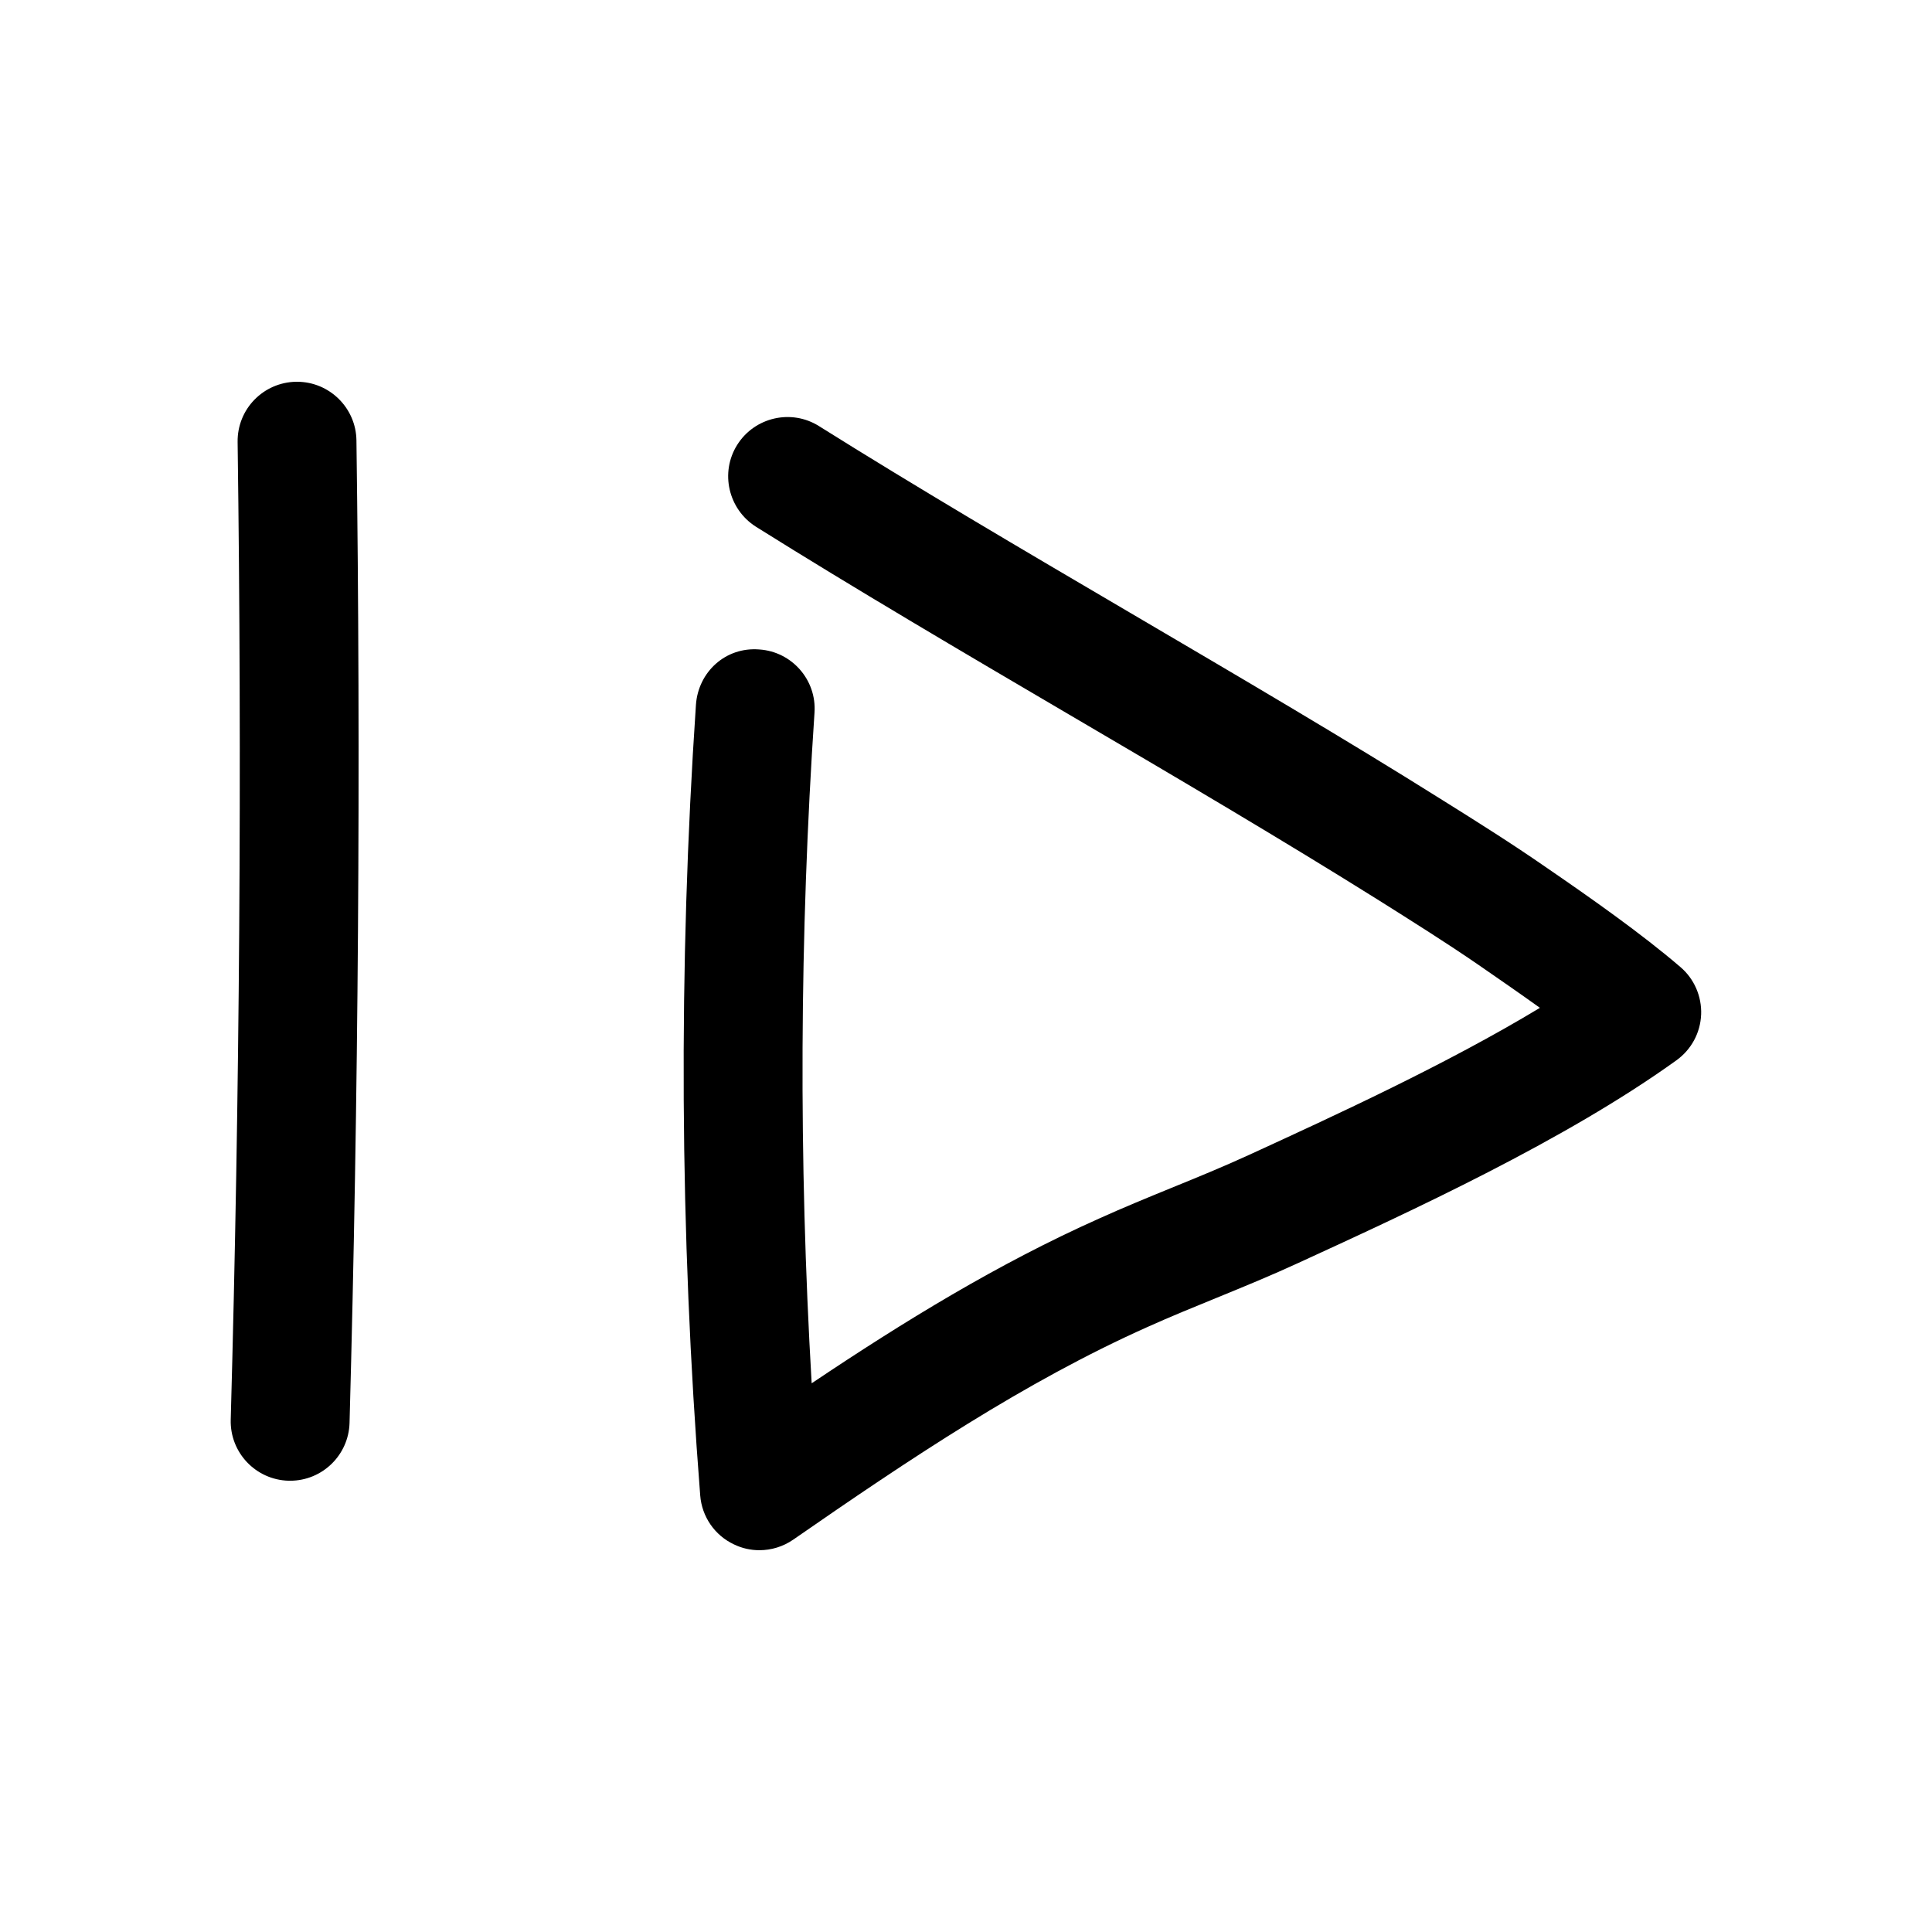
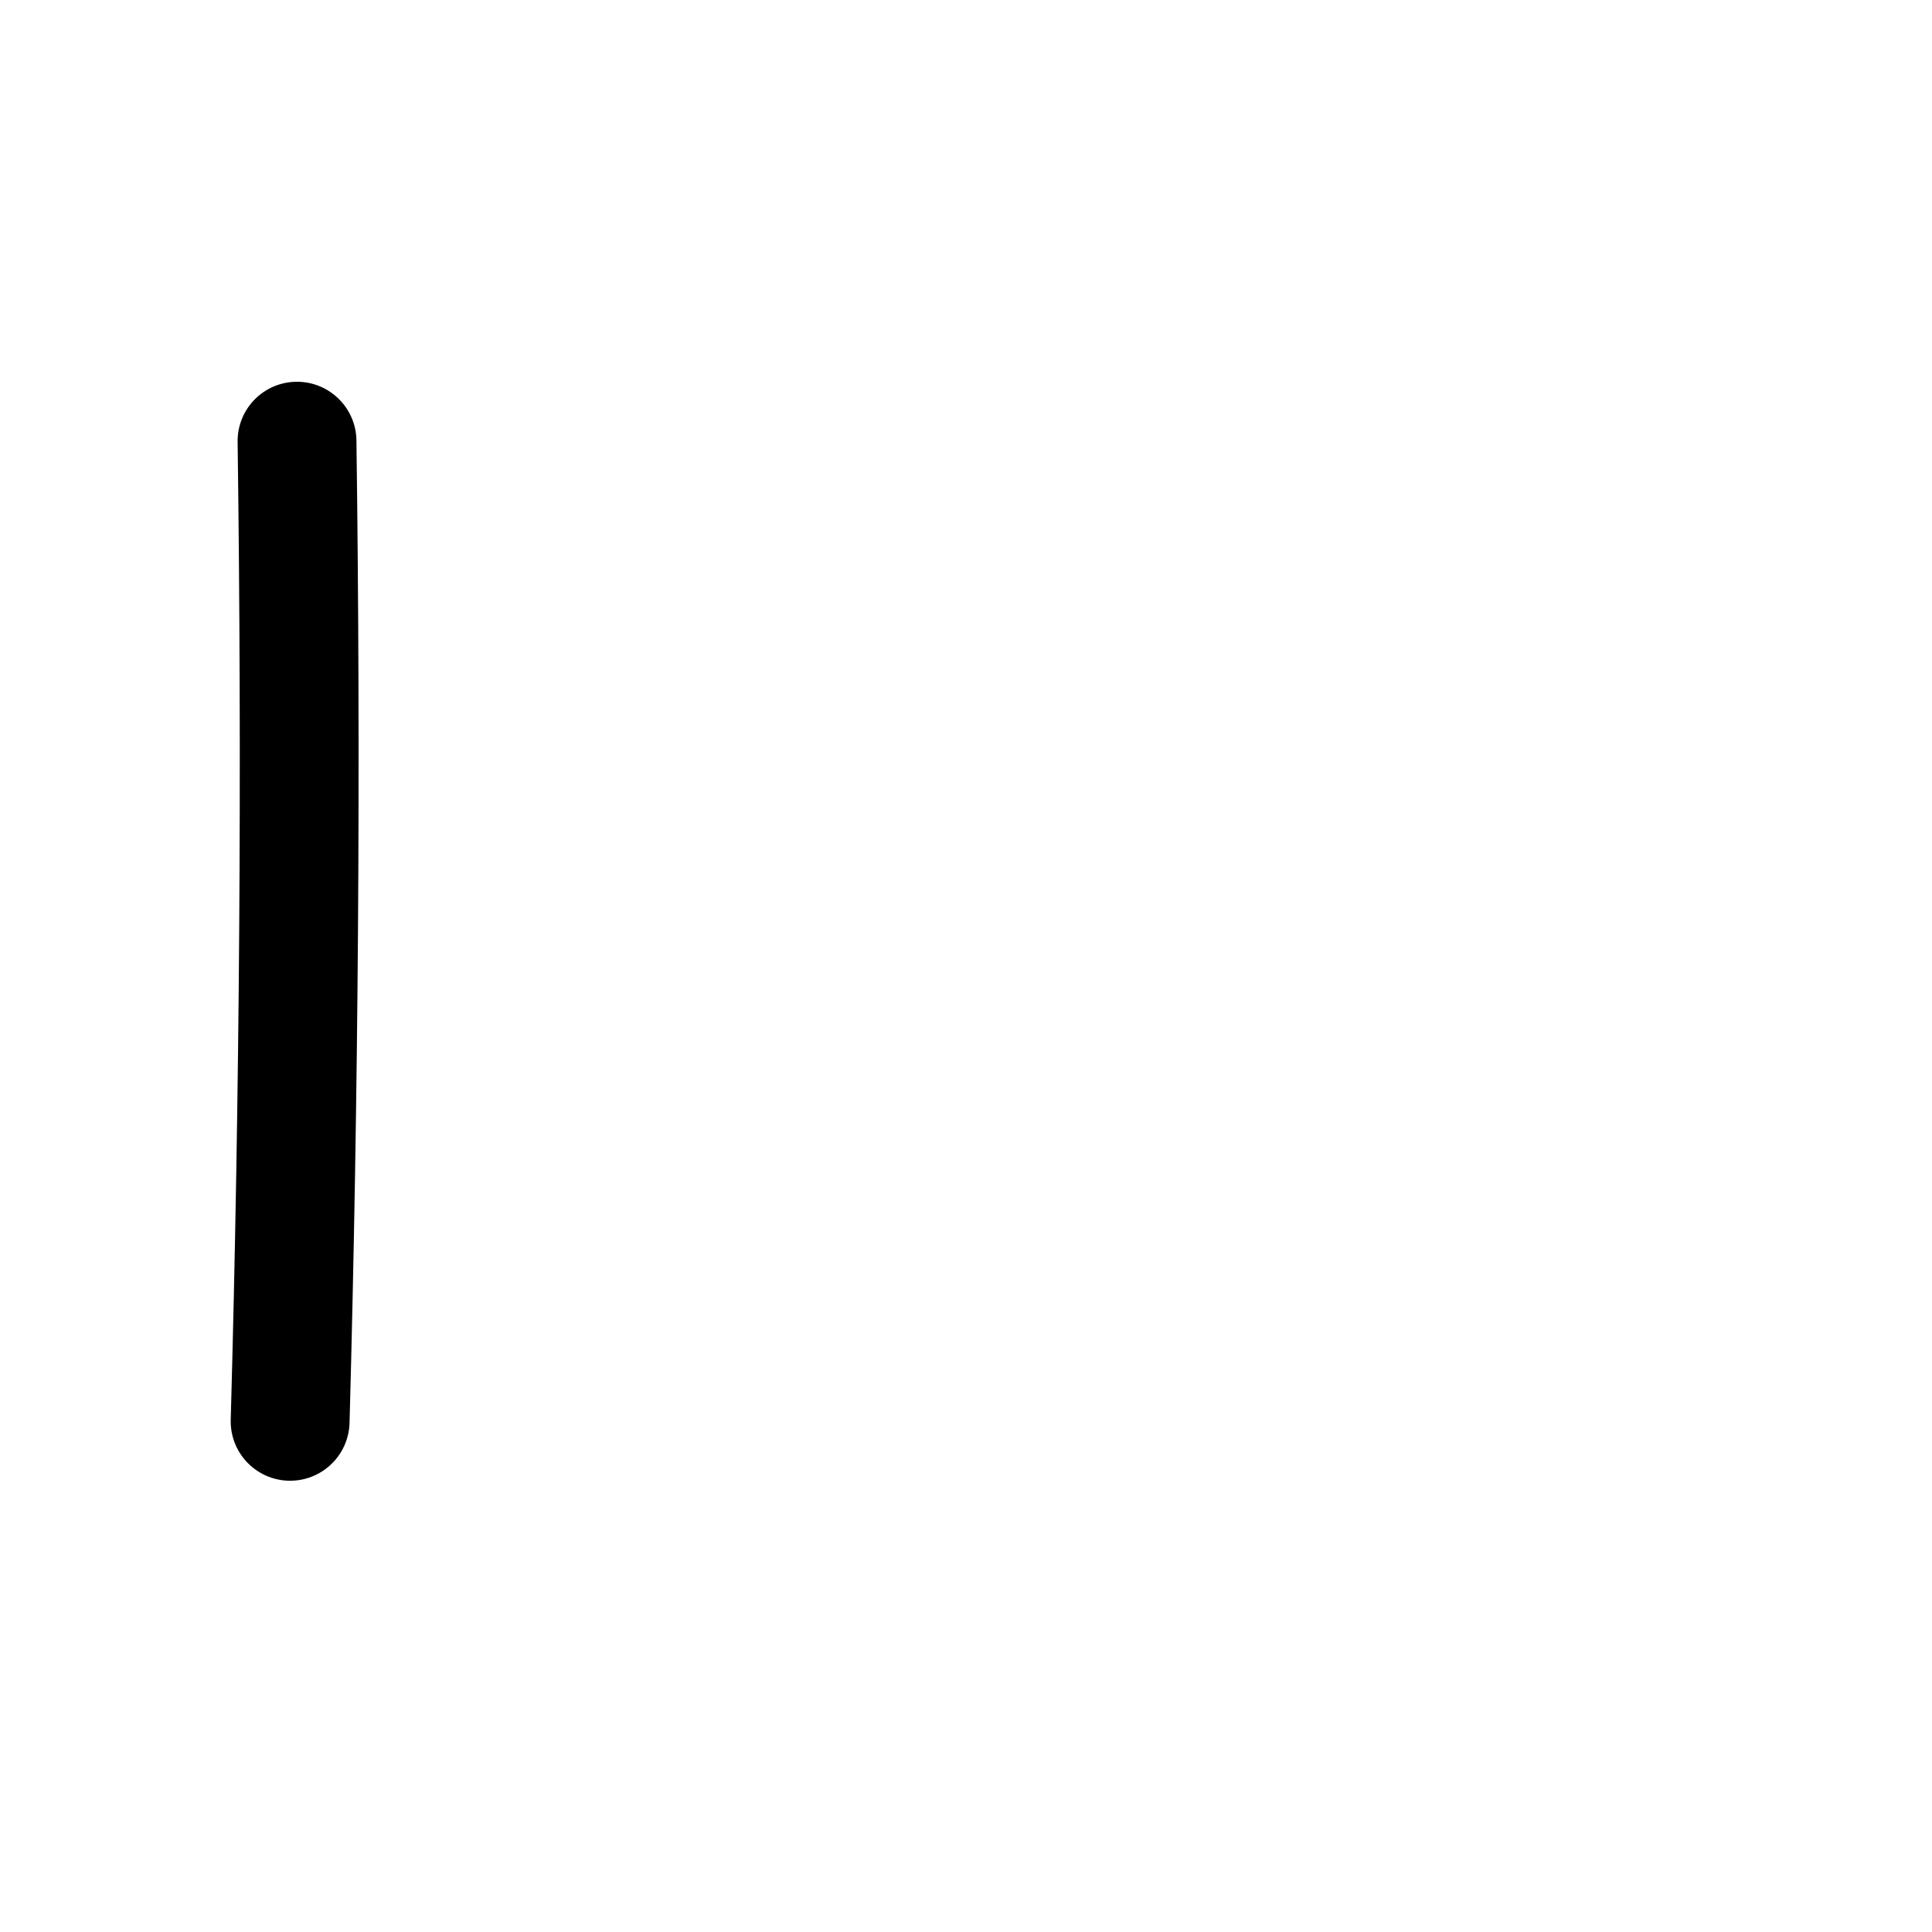
<svg xmlns="http://www.w3.org/2000/svg" fill="#000000" width="800px" height="800px" version="1.1" viewBox="144 144 512 512">
  <g>
    <path d="m220.45 536.41h0.441c8.5 0 15.492-6.769 15.742-15.305 2.363-86.625 2.992-174.22 1.828-260.41-0.125-8.598-7.148-15.523-15.742-15.523h-0.219c-8.695 0.125-15.652 7.242-15.527 15.965 1.164 85.742 0.566 172.9-1.828 259.12-0.219 8.688 6.613 15.898 15.305 16.152z" />
-     <path d="m594.82 412.88c0.188-4.816-1.828-9.477-5.481-12.594-10.422-8.941-23.93-18.422-35.77-26.543-8.91-6.172-18.105-11.965-27.332-17.727-25.852-16.246-54.441-33-83.004-49.781-28.277-16.594-56.586-33.25-82.184-49.309-7.305-4.606-17.035-2.402-21.664 4.934-4.629 7.336-2.391 17.066 4.945 21.727 25.883 16.219 54.41 33 83.004 49.785 28.309 16.594 56.586 33.25 82.215 49.309 8.785 5.543 17.633 11.082 26.199 16.973 5.258 3.621 10.895 7.527 16.344 11.43-24.75 14.957-54.254 28.496-77.02 38.949-6.805 3.121-13.703 5.953-20.598 8.754-6.453 2.644-12.91 5.289-19.238 8.156-26.734 11.934-51.578 27.176-76.137 43.641-3.465-59.133-3.211-118.77 0.754-177.72 0.598-8.66-5.984-16.184-14.641-16.75-8.941-0.723-16.184 5.984-16.781 14.672-4.691 69.461-4.312 139.96 1.133 209.52 0.441 5.637 3.84 10.578 8.941 12.973 2.141 1.039 4.441 1.543 6.738 1.543 3.148 0 6.297-0.945 8.973-2.801 30.891-21.41 61.34-41.816 93.898-56.363 6.016-2.707 12.188-5.227 18.293-7.715 7.305-2.992 14.609-5.984 21.758-9.289 29.758-13.664 70.5-32.371 100.1-53.656 3.938-2.832 6.359-7.273 6.551-12.121z" />
  </g>
</svg>